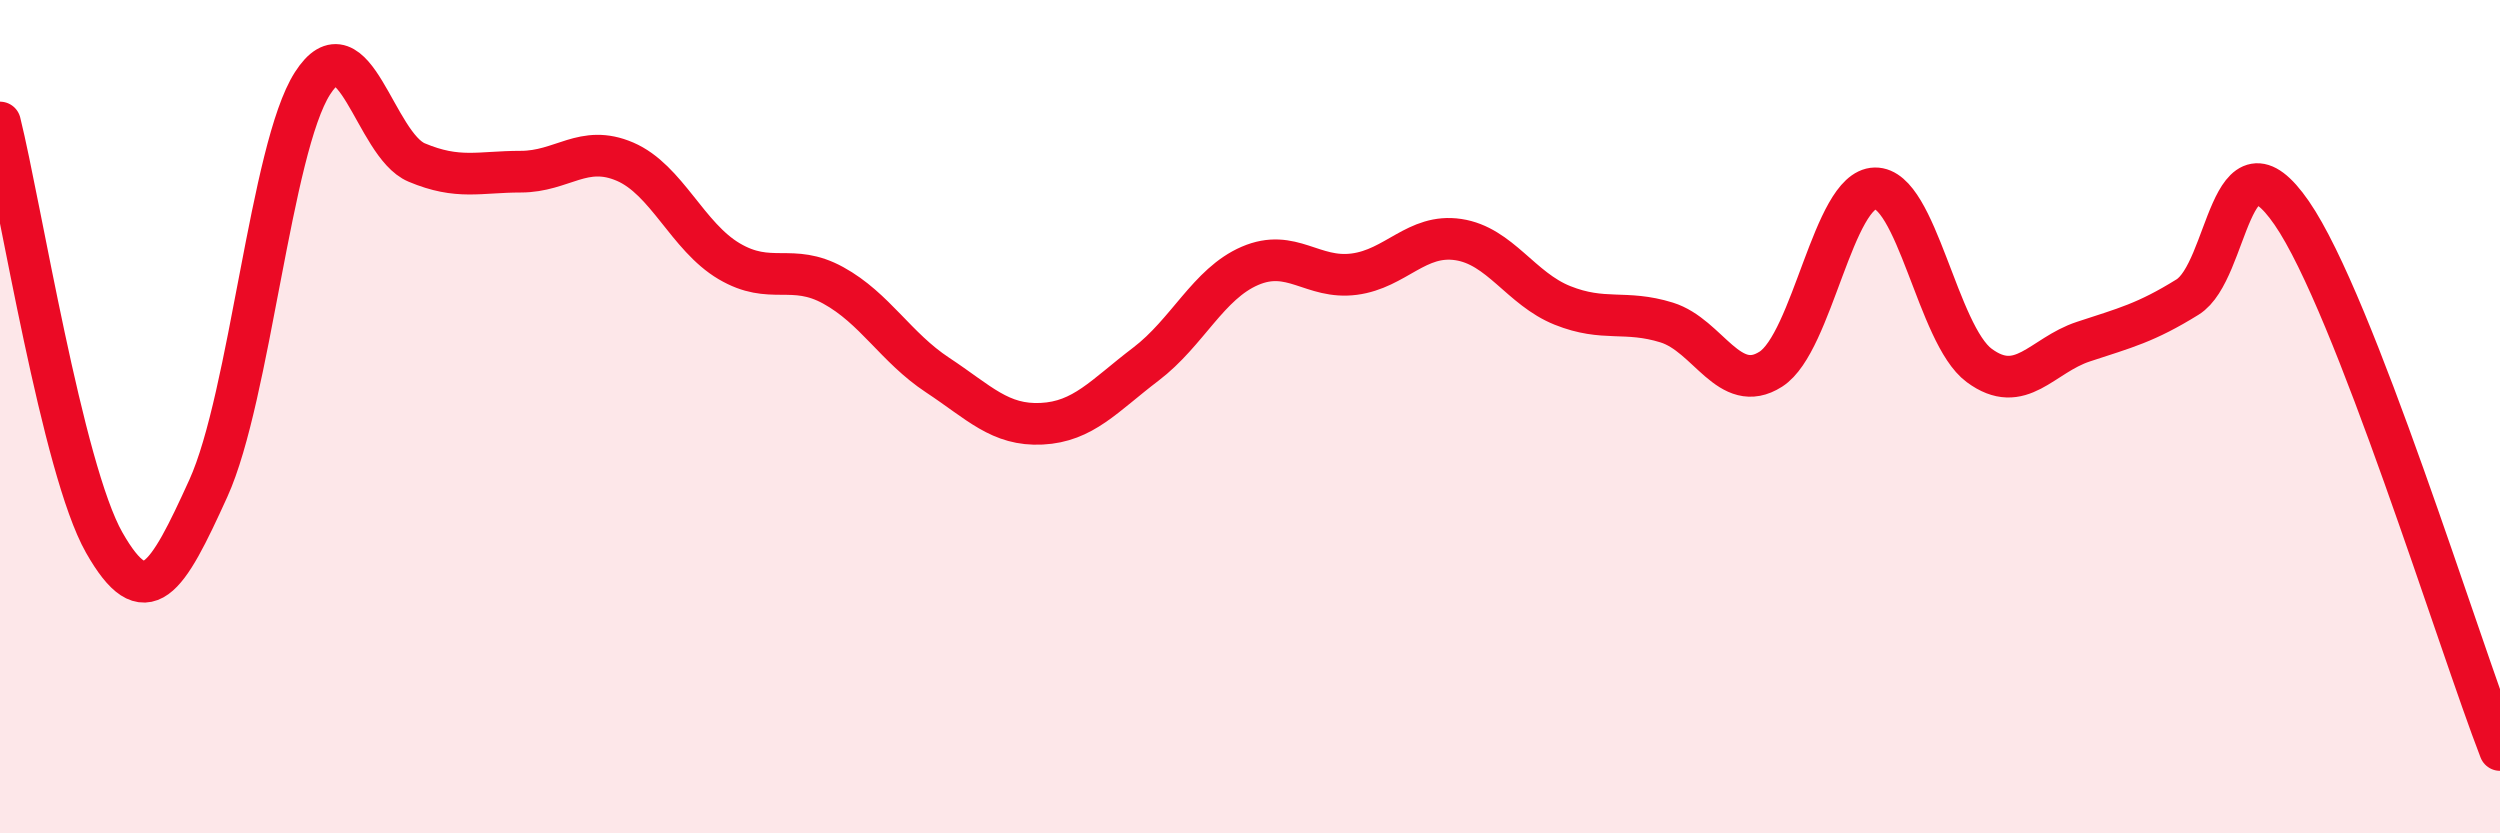
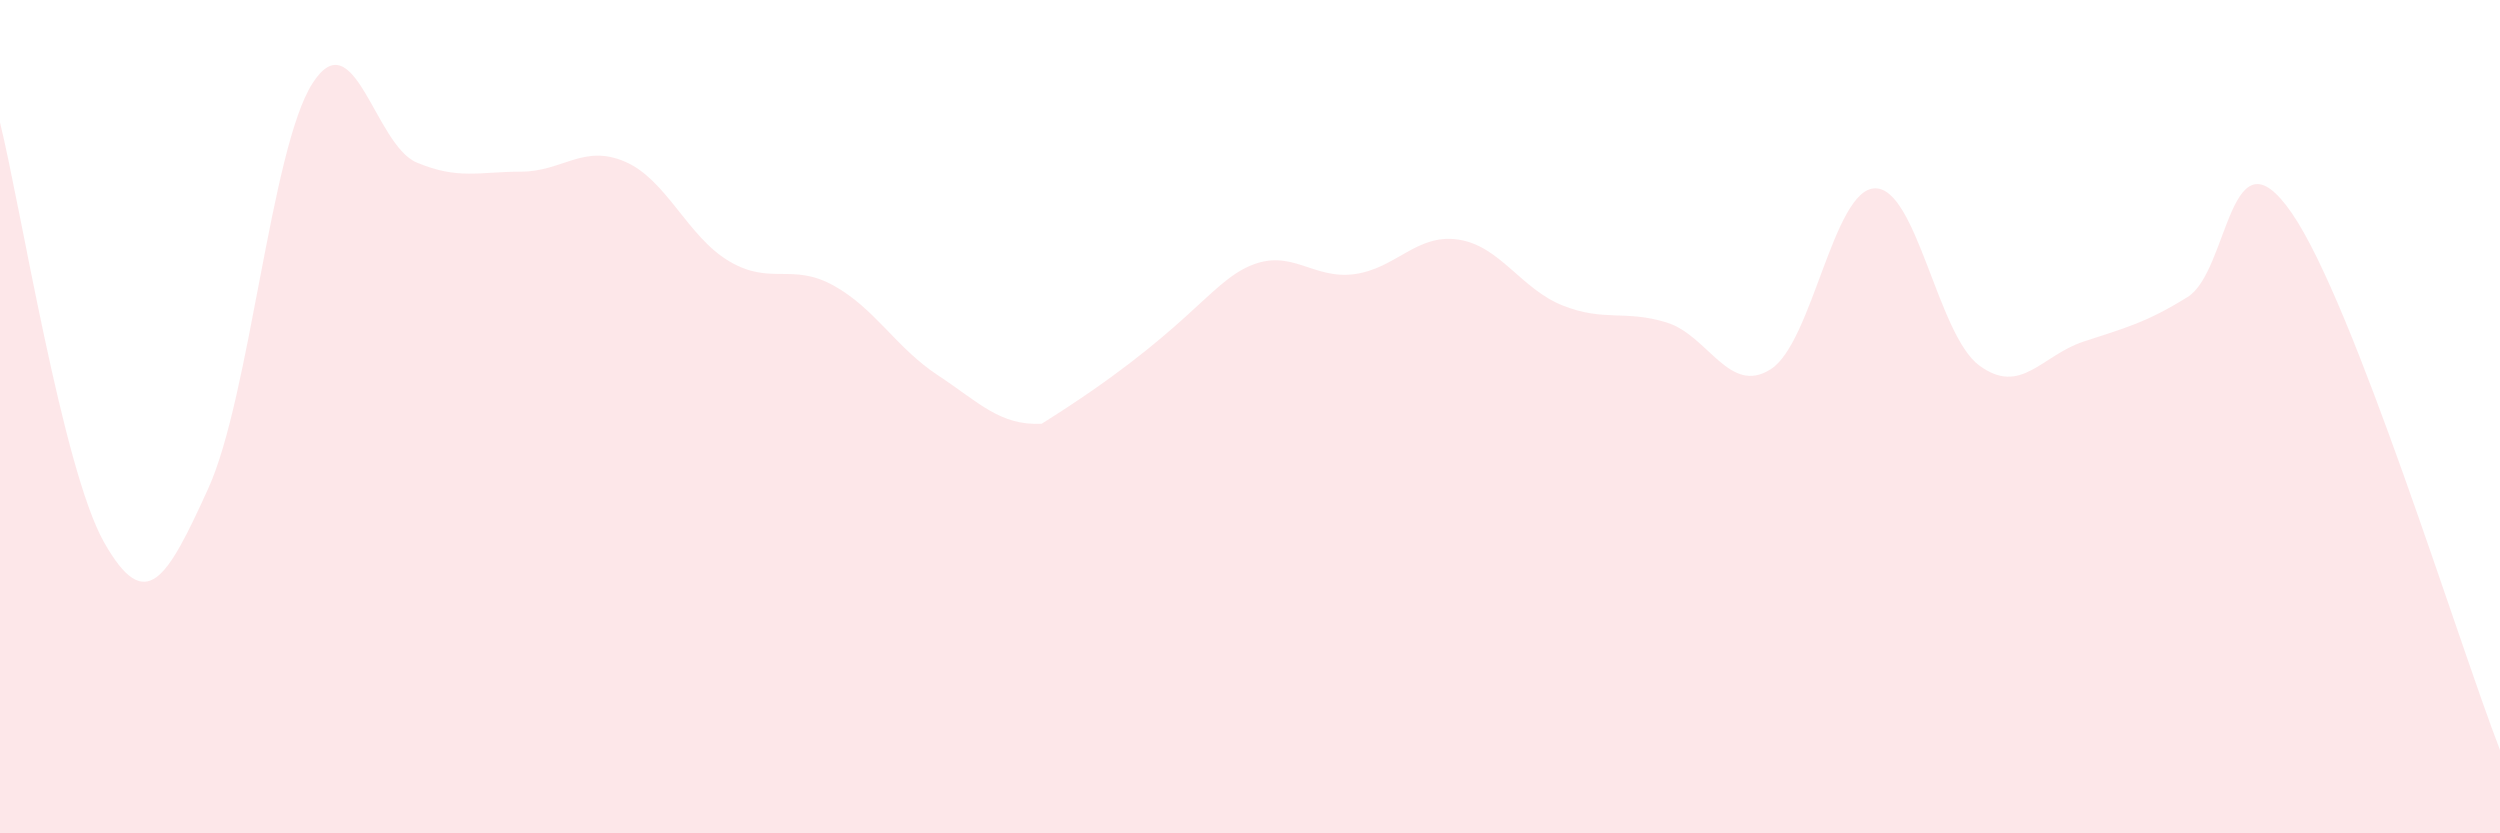
<svg xmlns="http://www.w3.org/2000/svg" width="60" height="20" viewBox="0 0 60 20">
-   <path d="M 0,2.94 C 0.5,4.96 1.5,11.26 2.5,13.02 C 3.5,14.78 4,13.92 5,11.72 C 6,9.52 6.5,3.56 7.5,2 C 8.5,0.44 9,3.48 10,3.9 C 11,4.32 11.5,4.12 12.5,4.12 C 13.5,4.12 14,3.45 15,3.88 C 16,4.31 16.5,5.68 17.5,6.27 C 18.5,6.86 19,6.3 20,6.85 C 21,7.4 21.5,8.34 22.5,9 C 23.5,9.66 24,10.22 25,10.17 C 26,10.12 26.5,9.5 27.5,8.74 C 28.5,7.98 29,6.81 30,6.38 C 31,5.95 31.5,6.71 32.5,6.58 C 33.5,6.45 34,5.6 35,5.75 C 36,5.9 36.5,6.93 37.5,7.33 C 38.5,7.73 39,7.43 40,7.74 C 41,8.05 41.5,9.5 42.5,8.86 C 43.5,8.22 44,4.54 45,4.52 C 46,4.5 46.5,8.03 47.5,8.77 C 48.5,9.51 49,8.53 50,8.2 C 51,7.87 51.5,7.75 52.5,7.13 C 53.5,6.51 53.5,2.94 55,5.11 C 56.5,7.28 59,15.42 60,18L60 20L0 20Z" fill="#EB0A25" opacity="0.1" stroke-linecap="round" stroke-linejoin="round" />
-   <path d="M 0,2.94 C 0.5,4.96 1.5,11.26 2.5,13.02 C 3.5,14.78 4,13.92 5,11.72 C 6,9.52 6.5,3.56 7.5,2 C 8.5,0.44 9,3.48 10,3.9 C 11,4.32 11.5,4.12 12.5,4.12 C 13.5,4.12 14,3.45 15,3.88 C 16,4.31 16.5,5.68 17.5,6.27 C 18.5,6.86 19,6.3 20,6.85 C 21,7.4 21.5,8.34 22.5,9 C 23.5,9.66 24,10.22 25,10.17 C 26,10.12 26.5,9.5 27.5,8.74 C 28.5,7.98 29,6.81 30,6.38 C 31,5.95 31.5,6.71 32.5,6.58 C 33.5,6.45 34,5.6 35,5.75 C 36,5.9 36.5,6.93 37.5,7.33 C 38.5,7.73 39,7.43 40,7.74 C 41,8.05 41.5,9.5 42.5,8.86 C 43.5,8.22 44,4.54 45,4.52 C 46,4.5 46.5,8.03 47.5,8.77 C 48.5,9.51 49,8.53 50,8.2 C 51,7.87 51.5,7.75 52.5,7.13 C 53.5,6.51 53.5,2.94 55,5.11 C 56.5,7.28 59,15.42 60,18" stroke="#EB0A25" stroke-width="1" fill="none" stroke-linecap="round" stroke-linejoin="round" />
+   <path d="M 0,2.94 C 0.5,4.96 1.5,11.26 2.5,13.02 C 3.5,14.78 4,13.92 5,11.72 C 6,9.52 6.5,3.56 7.5,2 C 8.5,0.44 9,3.48 10,3.9 C 11,4.32 11.5,4.12 12.5,4.12 C 13.5,4.12 14,3.45 15,3.88 C 16,4.31 16.5,5.68 17.5,6.27 C 18.5,6.86 19,6.3 20,6.85 C 21,7.4 21.5,8.34 22.5,9 C 23.5,9.66 24,10.22 25,10.17 C 28.5,7.98 29,6.81 30,6.38 C 31,5.95 31.5,6.71 32.5,6.58 C 33.5,6.45 34,5.6 35,5.75 C 36,5.9 36.5,6.93 37.5,7.33 C 38.5,7.73 39,7.43 40,7.74 C 41,8.05 41.5,9.5 42.5,8.86 C 43.5,8.22 44,4.54 45,4.52 C 46,4.5 46.5,8.03 47.5,8.77 C 48.5,9.51 49,8.53 50,8.2 C 51,7.87 51.5,7.75 52.5,7.13 C 53.5,6.51 53.5,2.94 55,5.11 C 56.5,7.28 59,15.42 60,18L60 20L0 20Z" fill="#EB0A25" opacity="0.1" stroke-linecap="round" stroke-linejoin="round" />
</svg>